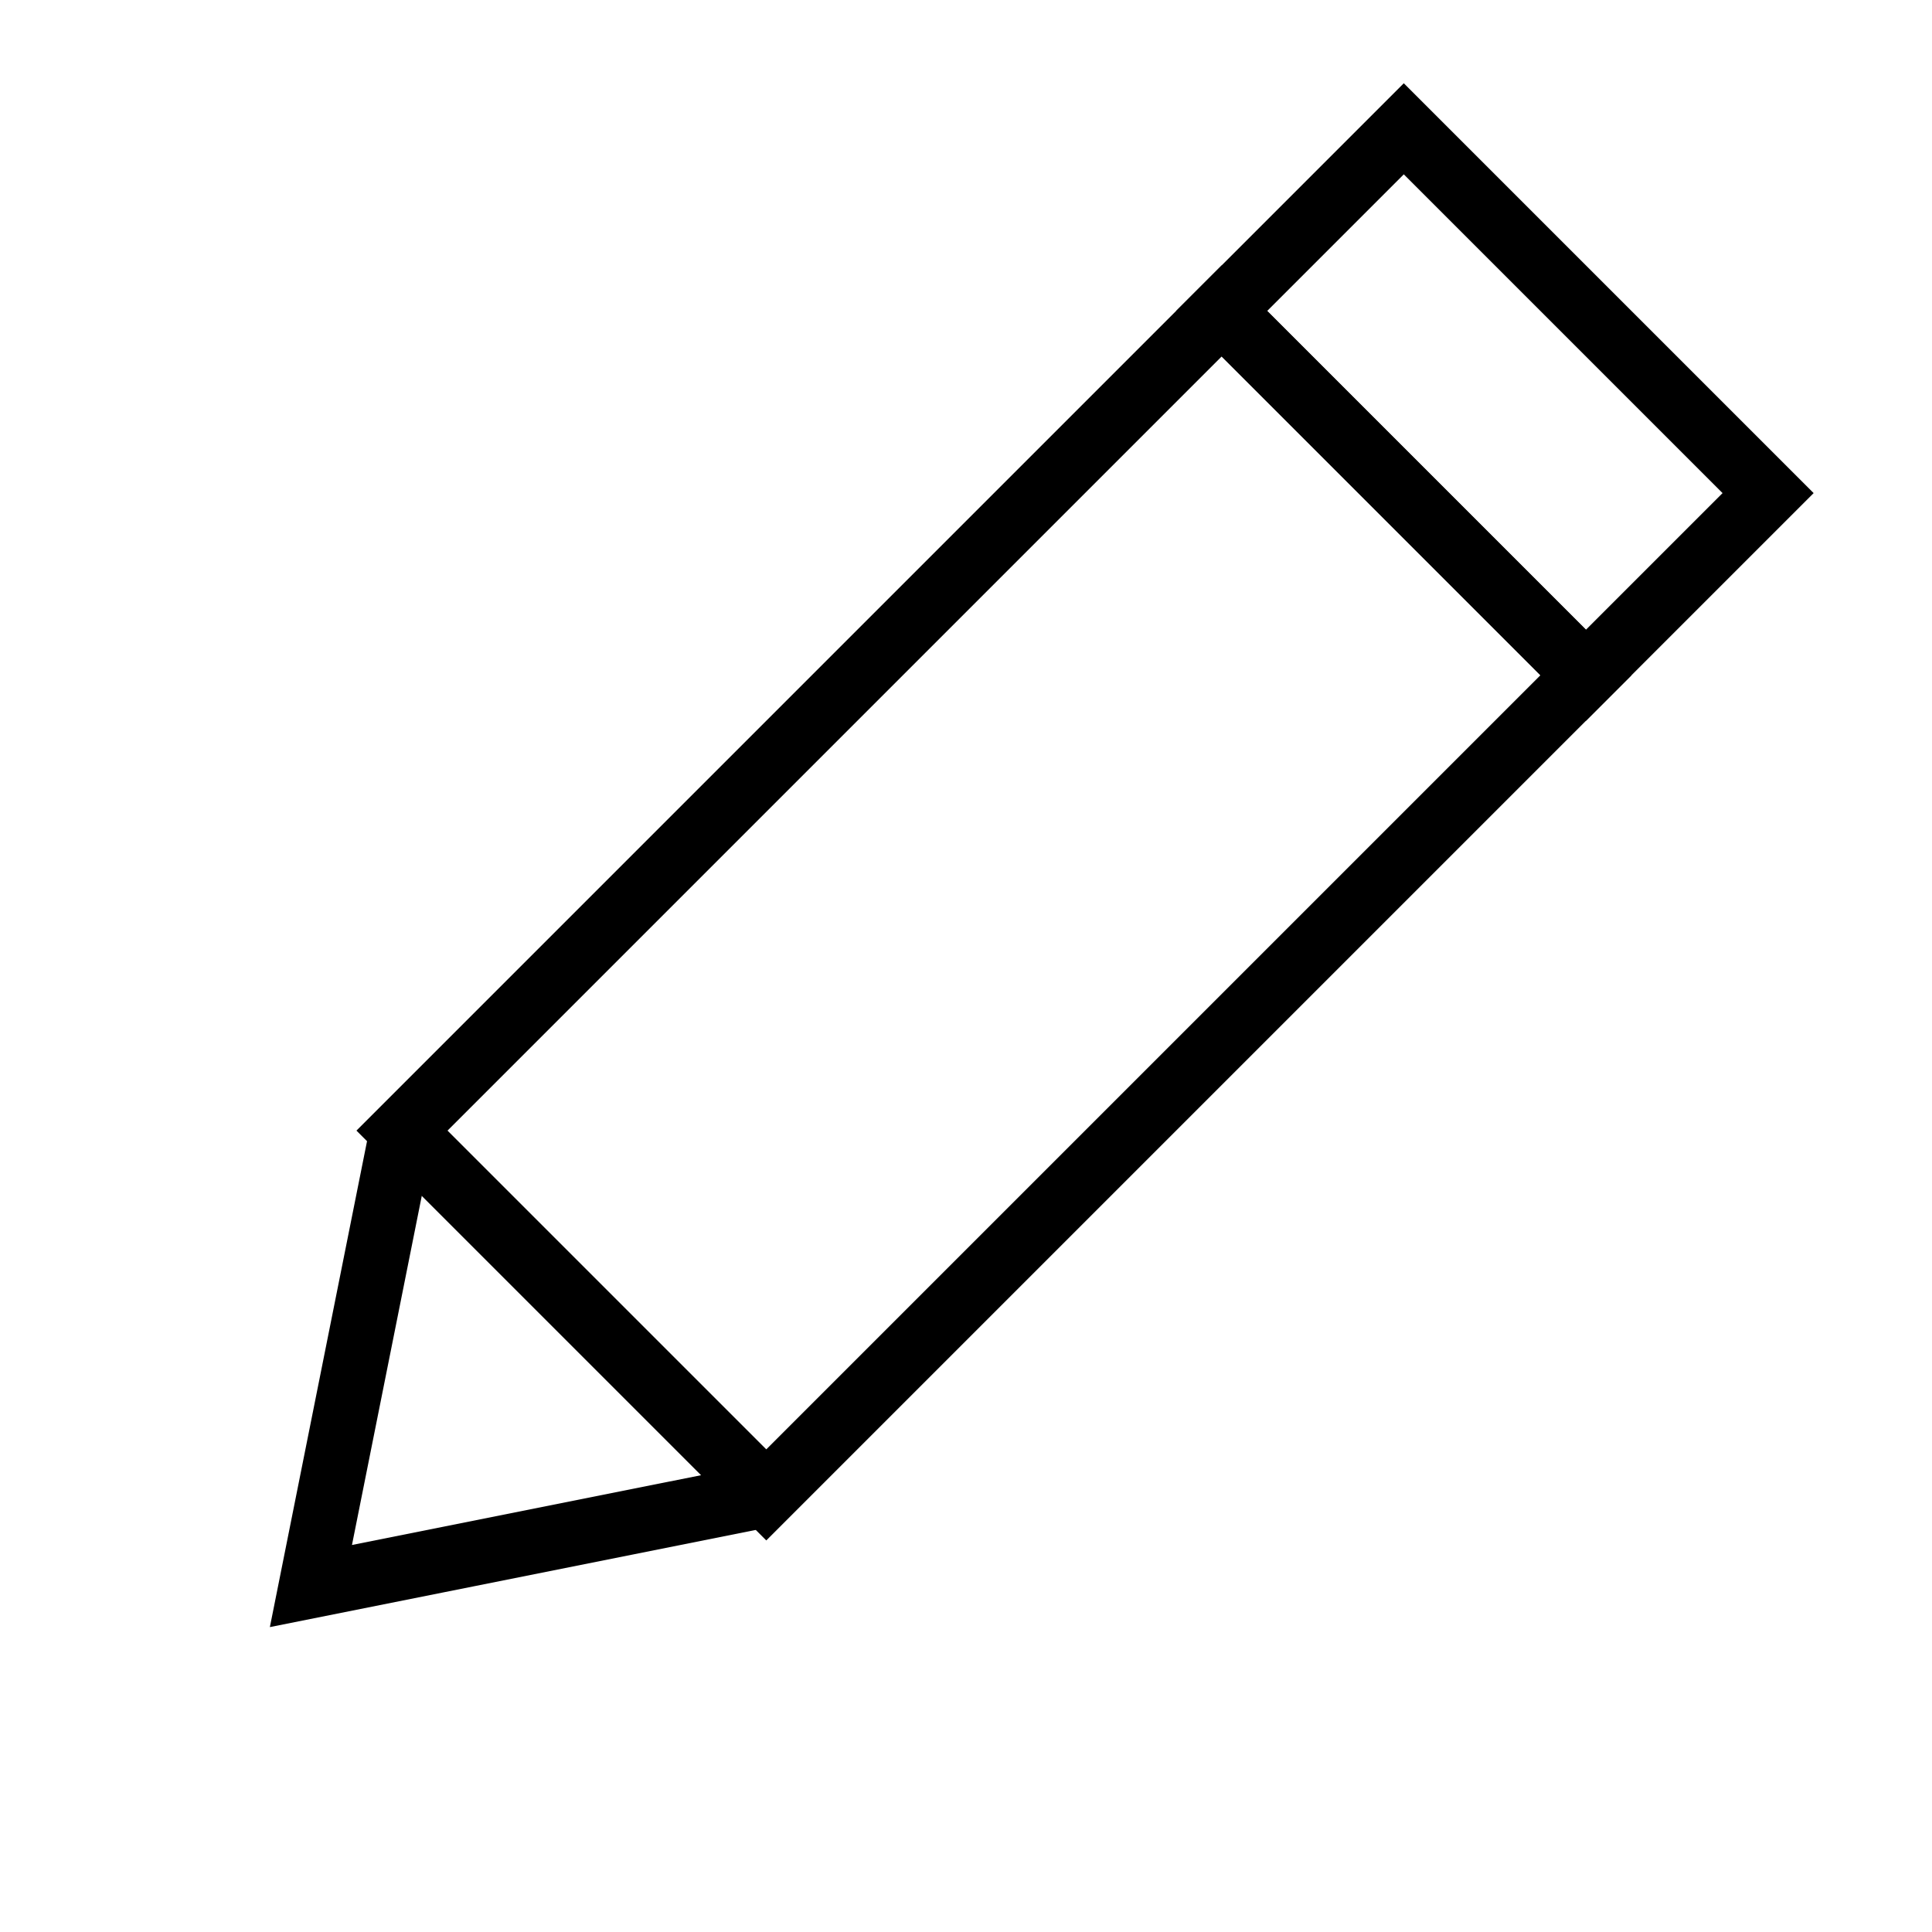
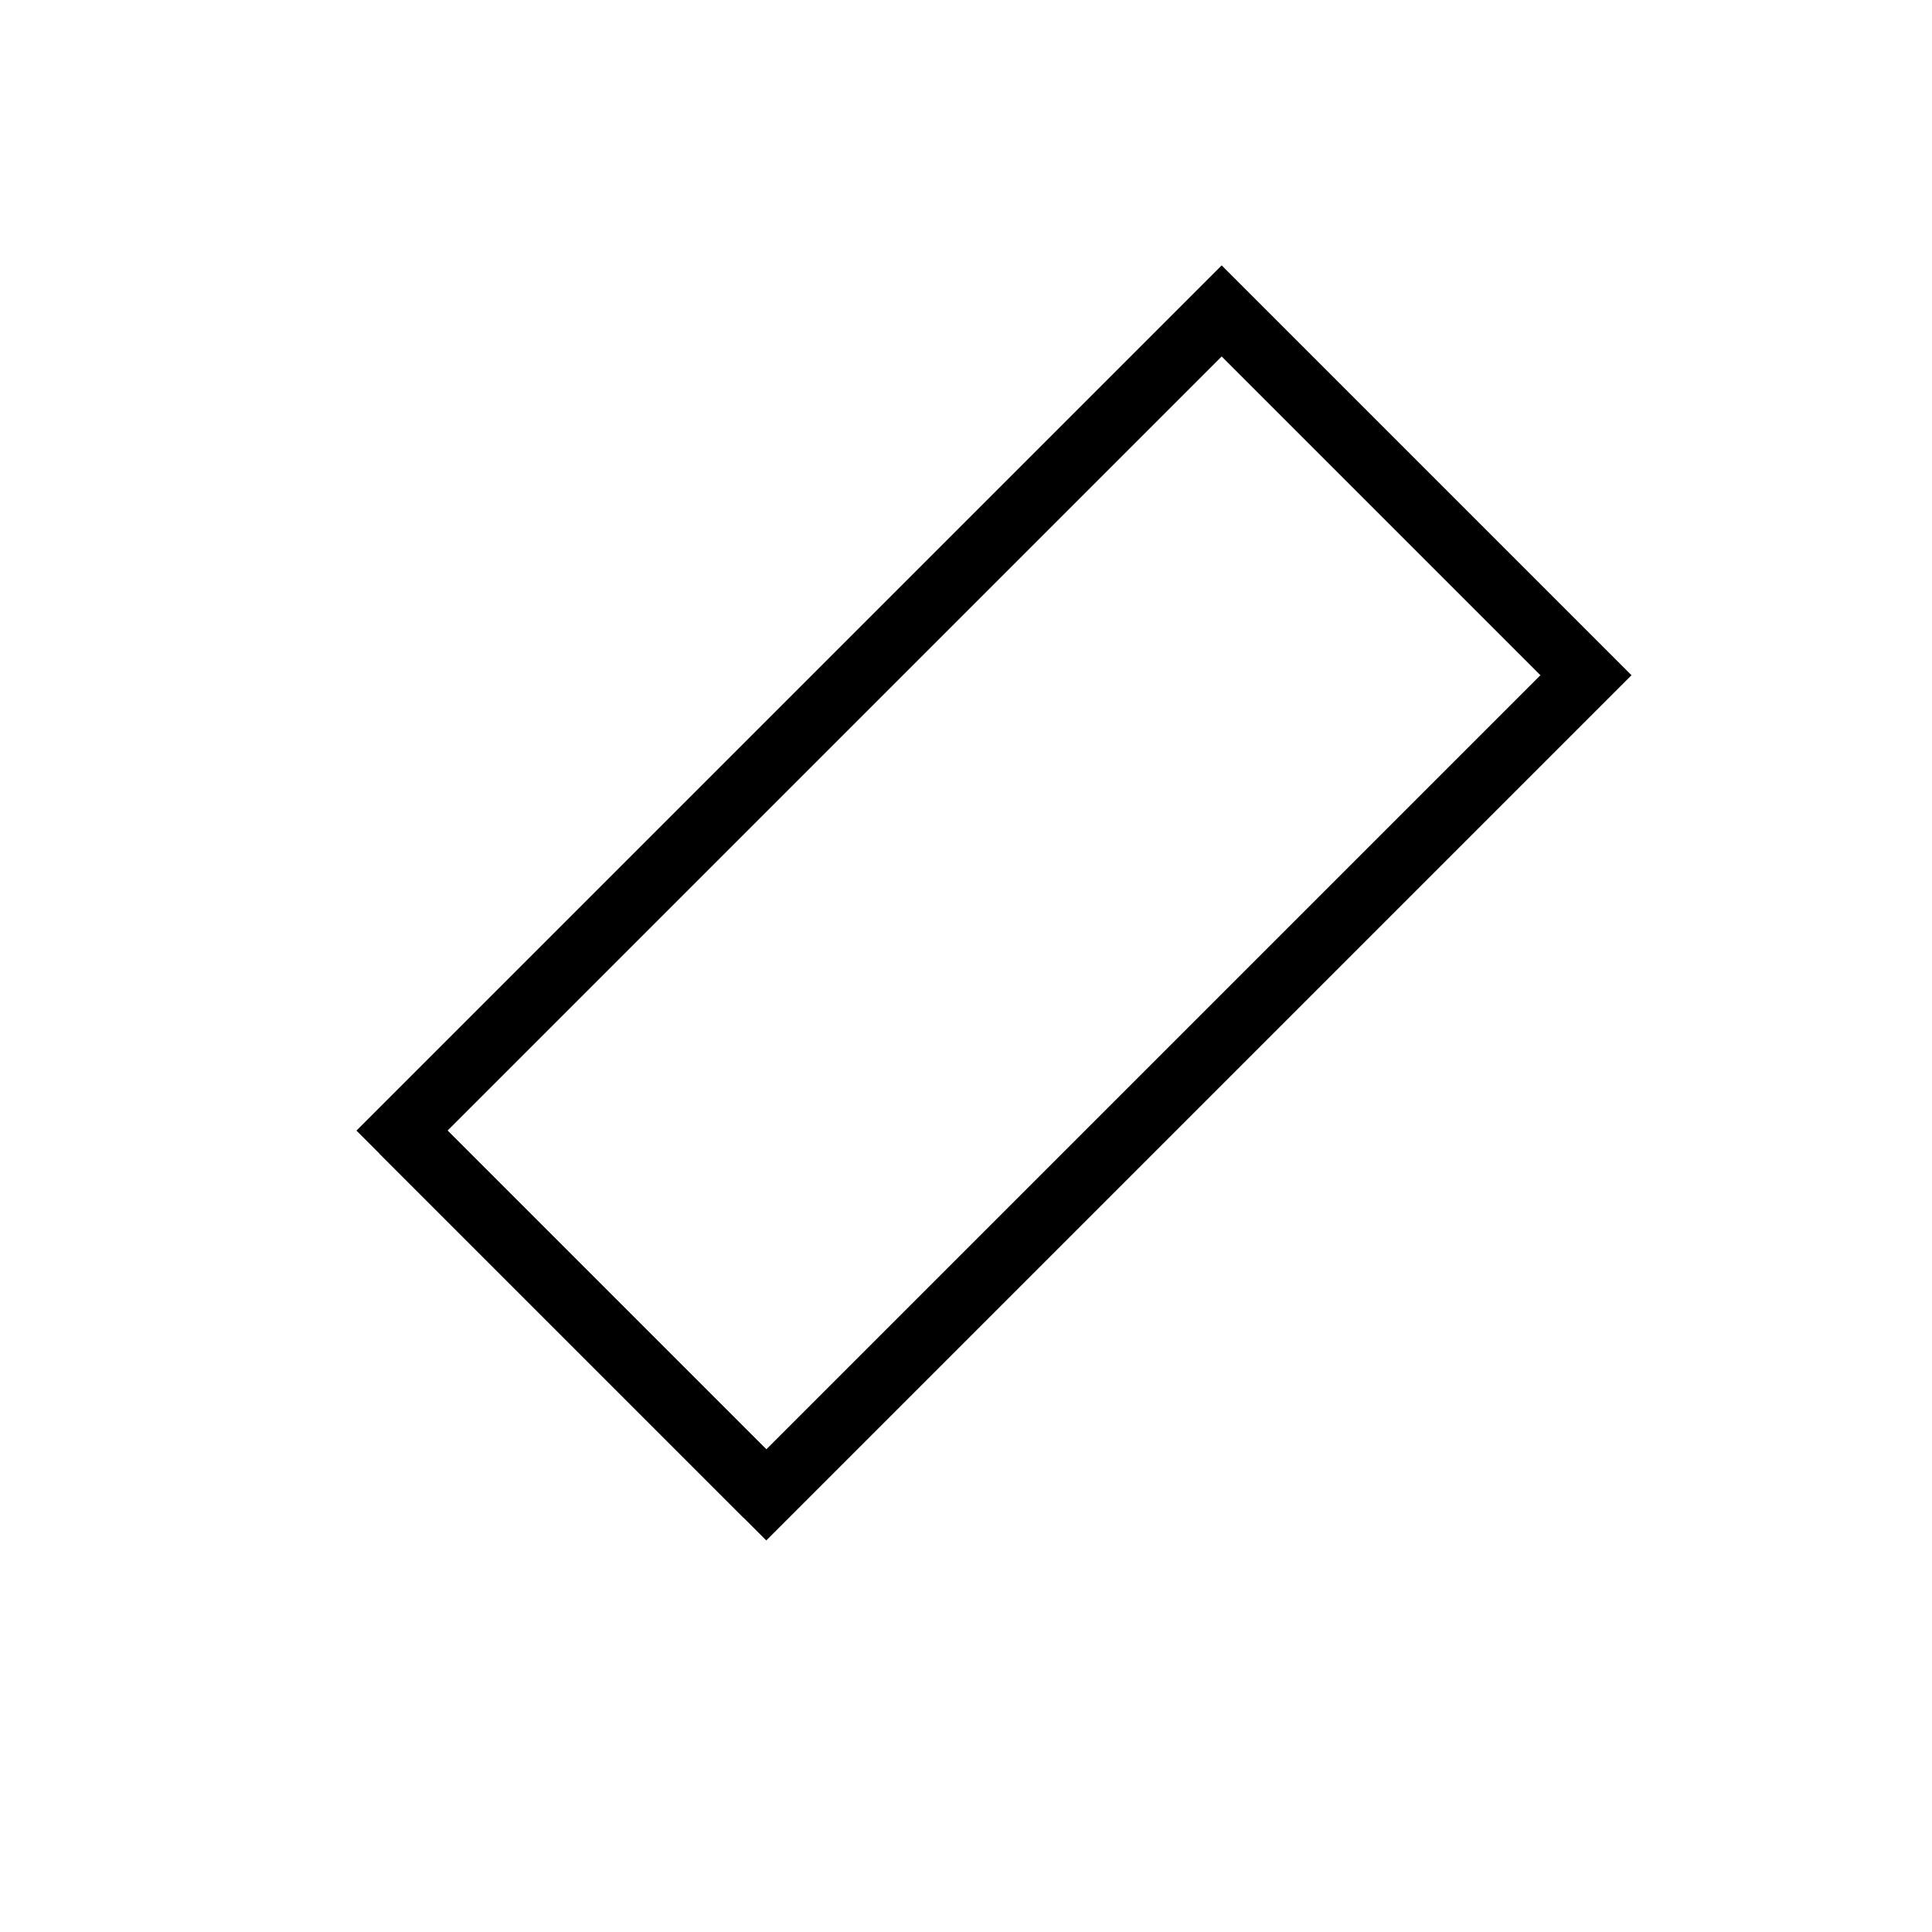
<svg xmlns="http://www.w3.org/2000/svg" width="15" height="15" viewBox="0 0 15 15" fill="none">
  <rect x="9.485" y="2.414" width="4" height="9" transform="rotate(45 9.485 2.414)" stroke="black" stroke-width="0.5" />
-   <rect x="10.899" y="1" width="4" height="2" transform="rotate(45 10.899 1)" stroke="black" stroke-width="0.5" />
-   <path d="M3.121 8.778L2.414 12.314L5.95 11.607" stroke="black" stroke-width="0.5" />
+   <path d="M3.121 8.778L5.95 11.607" stroke="black" stroke-width="0.5" />
</svg>